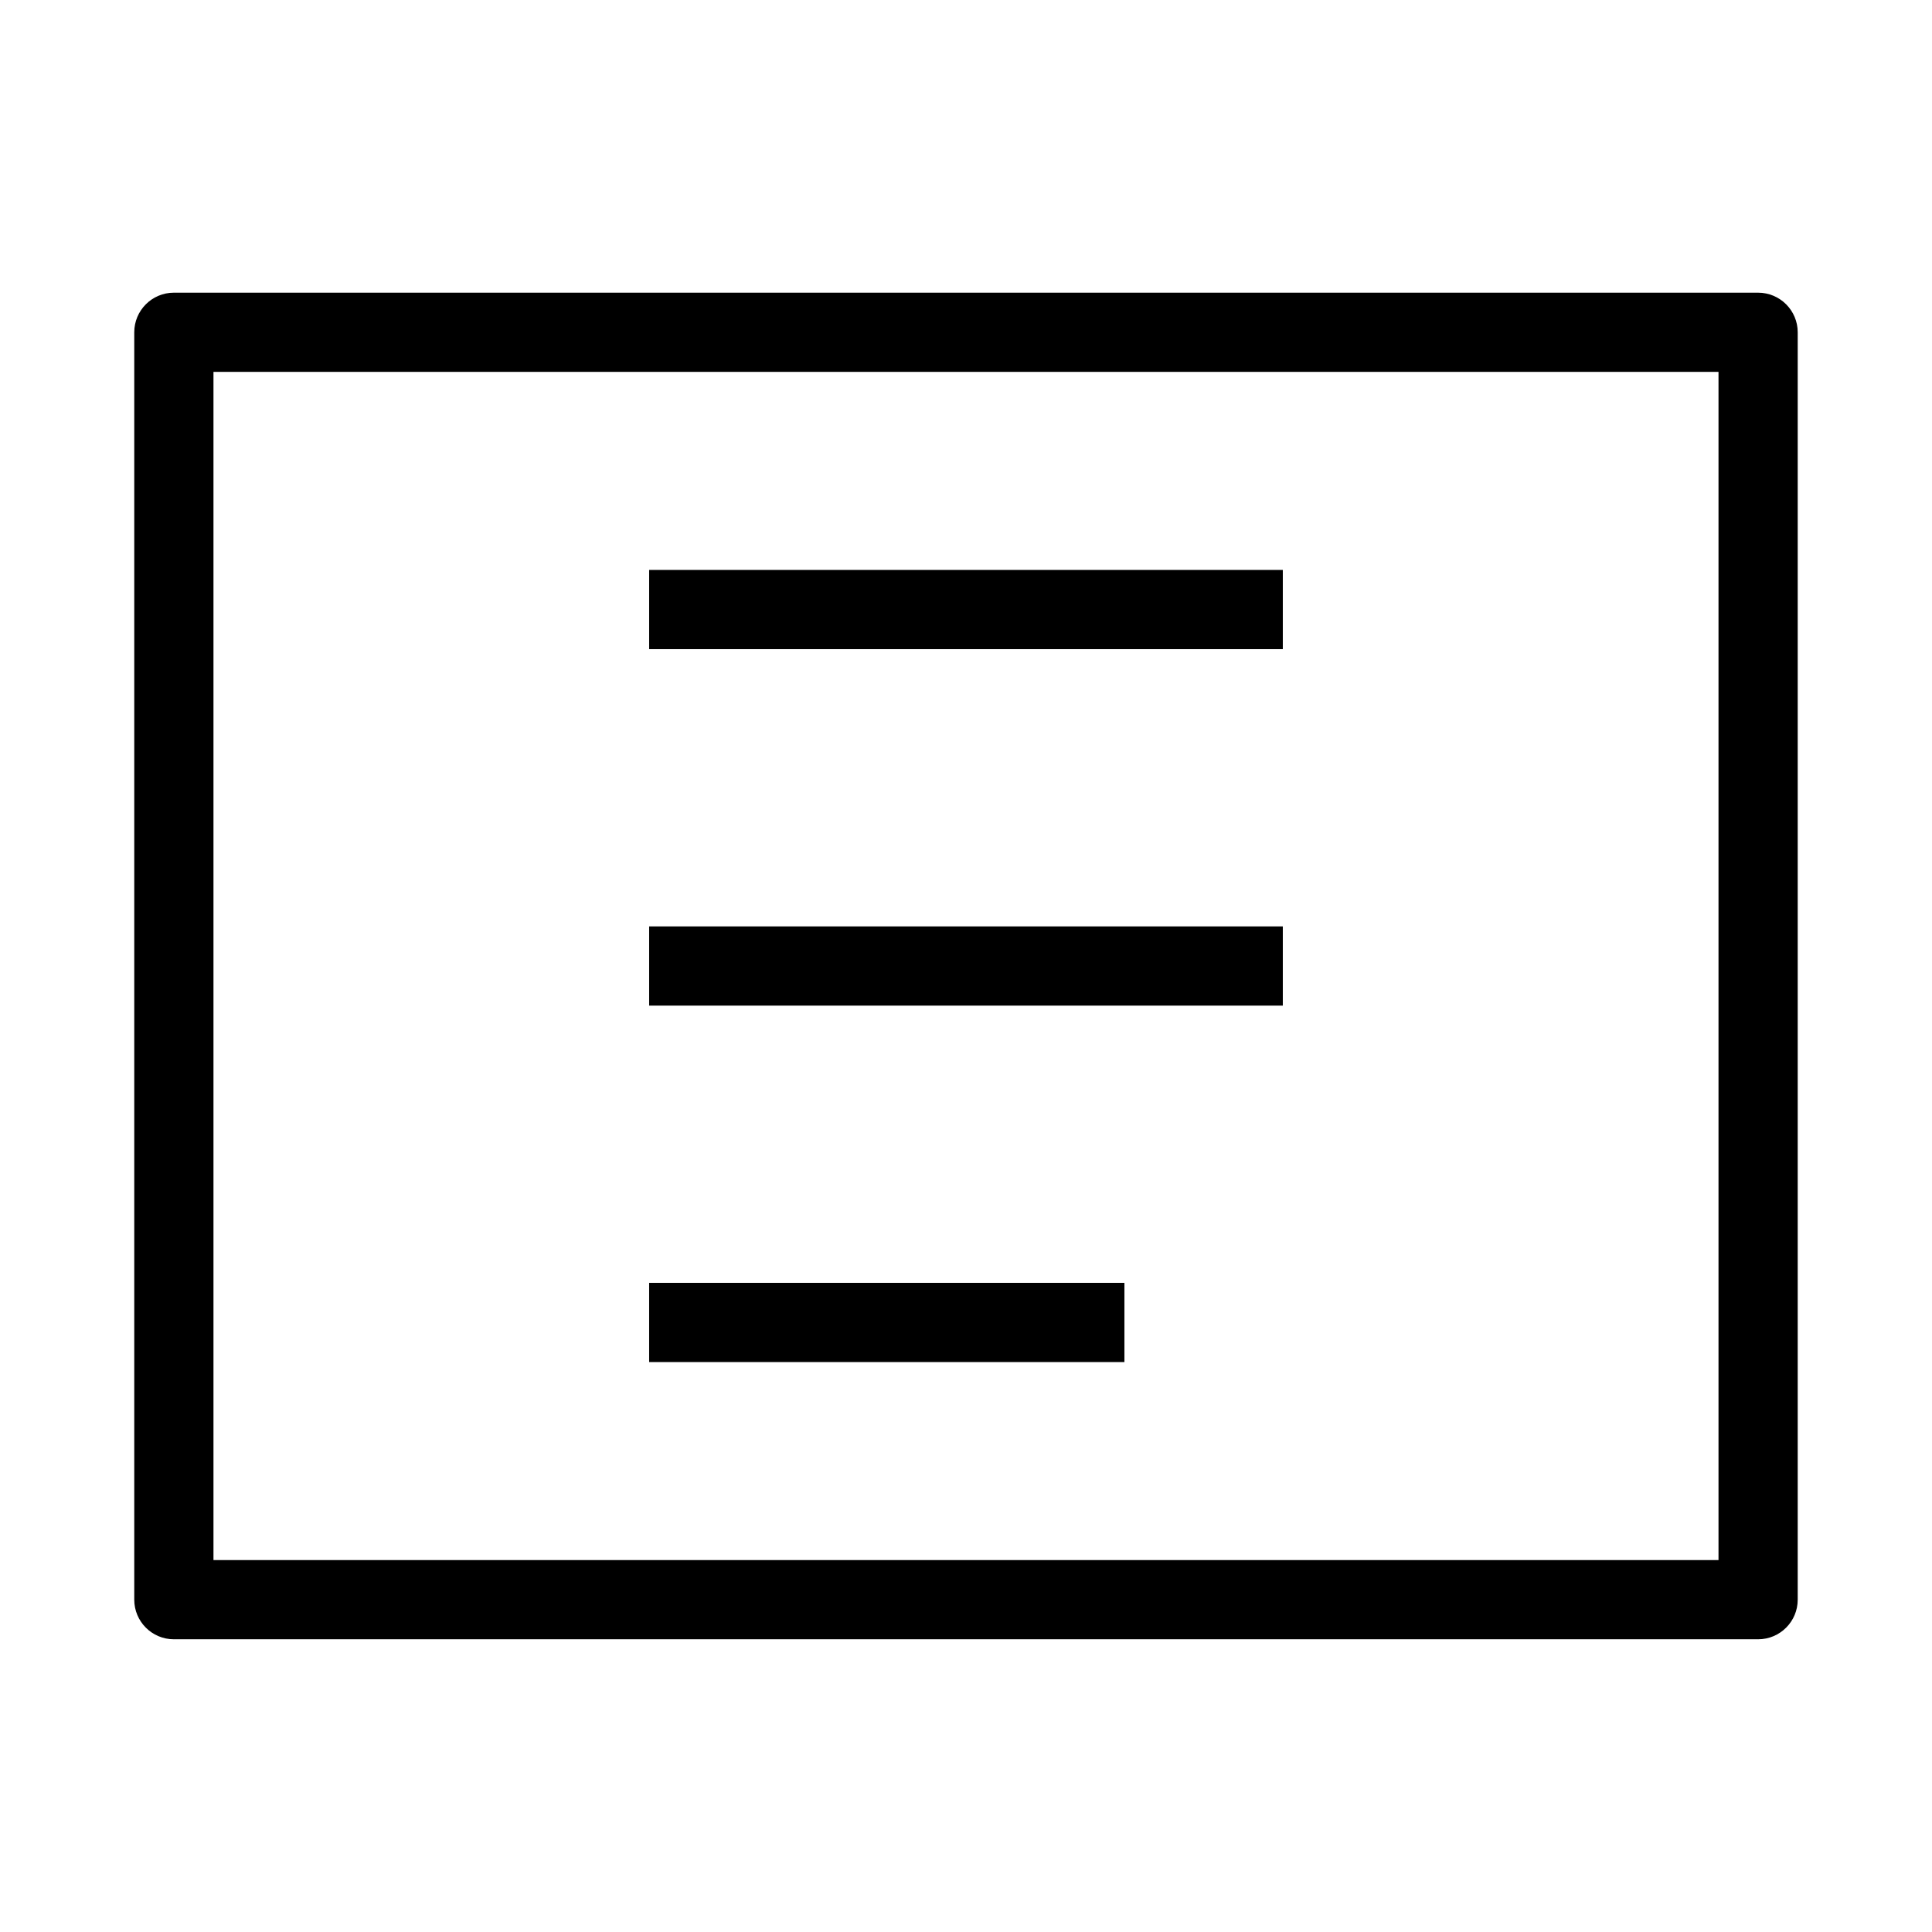
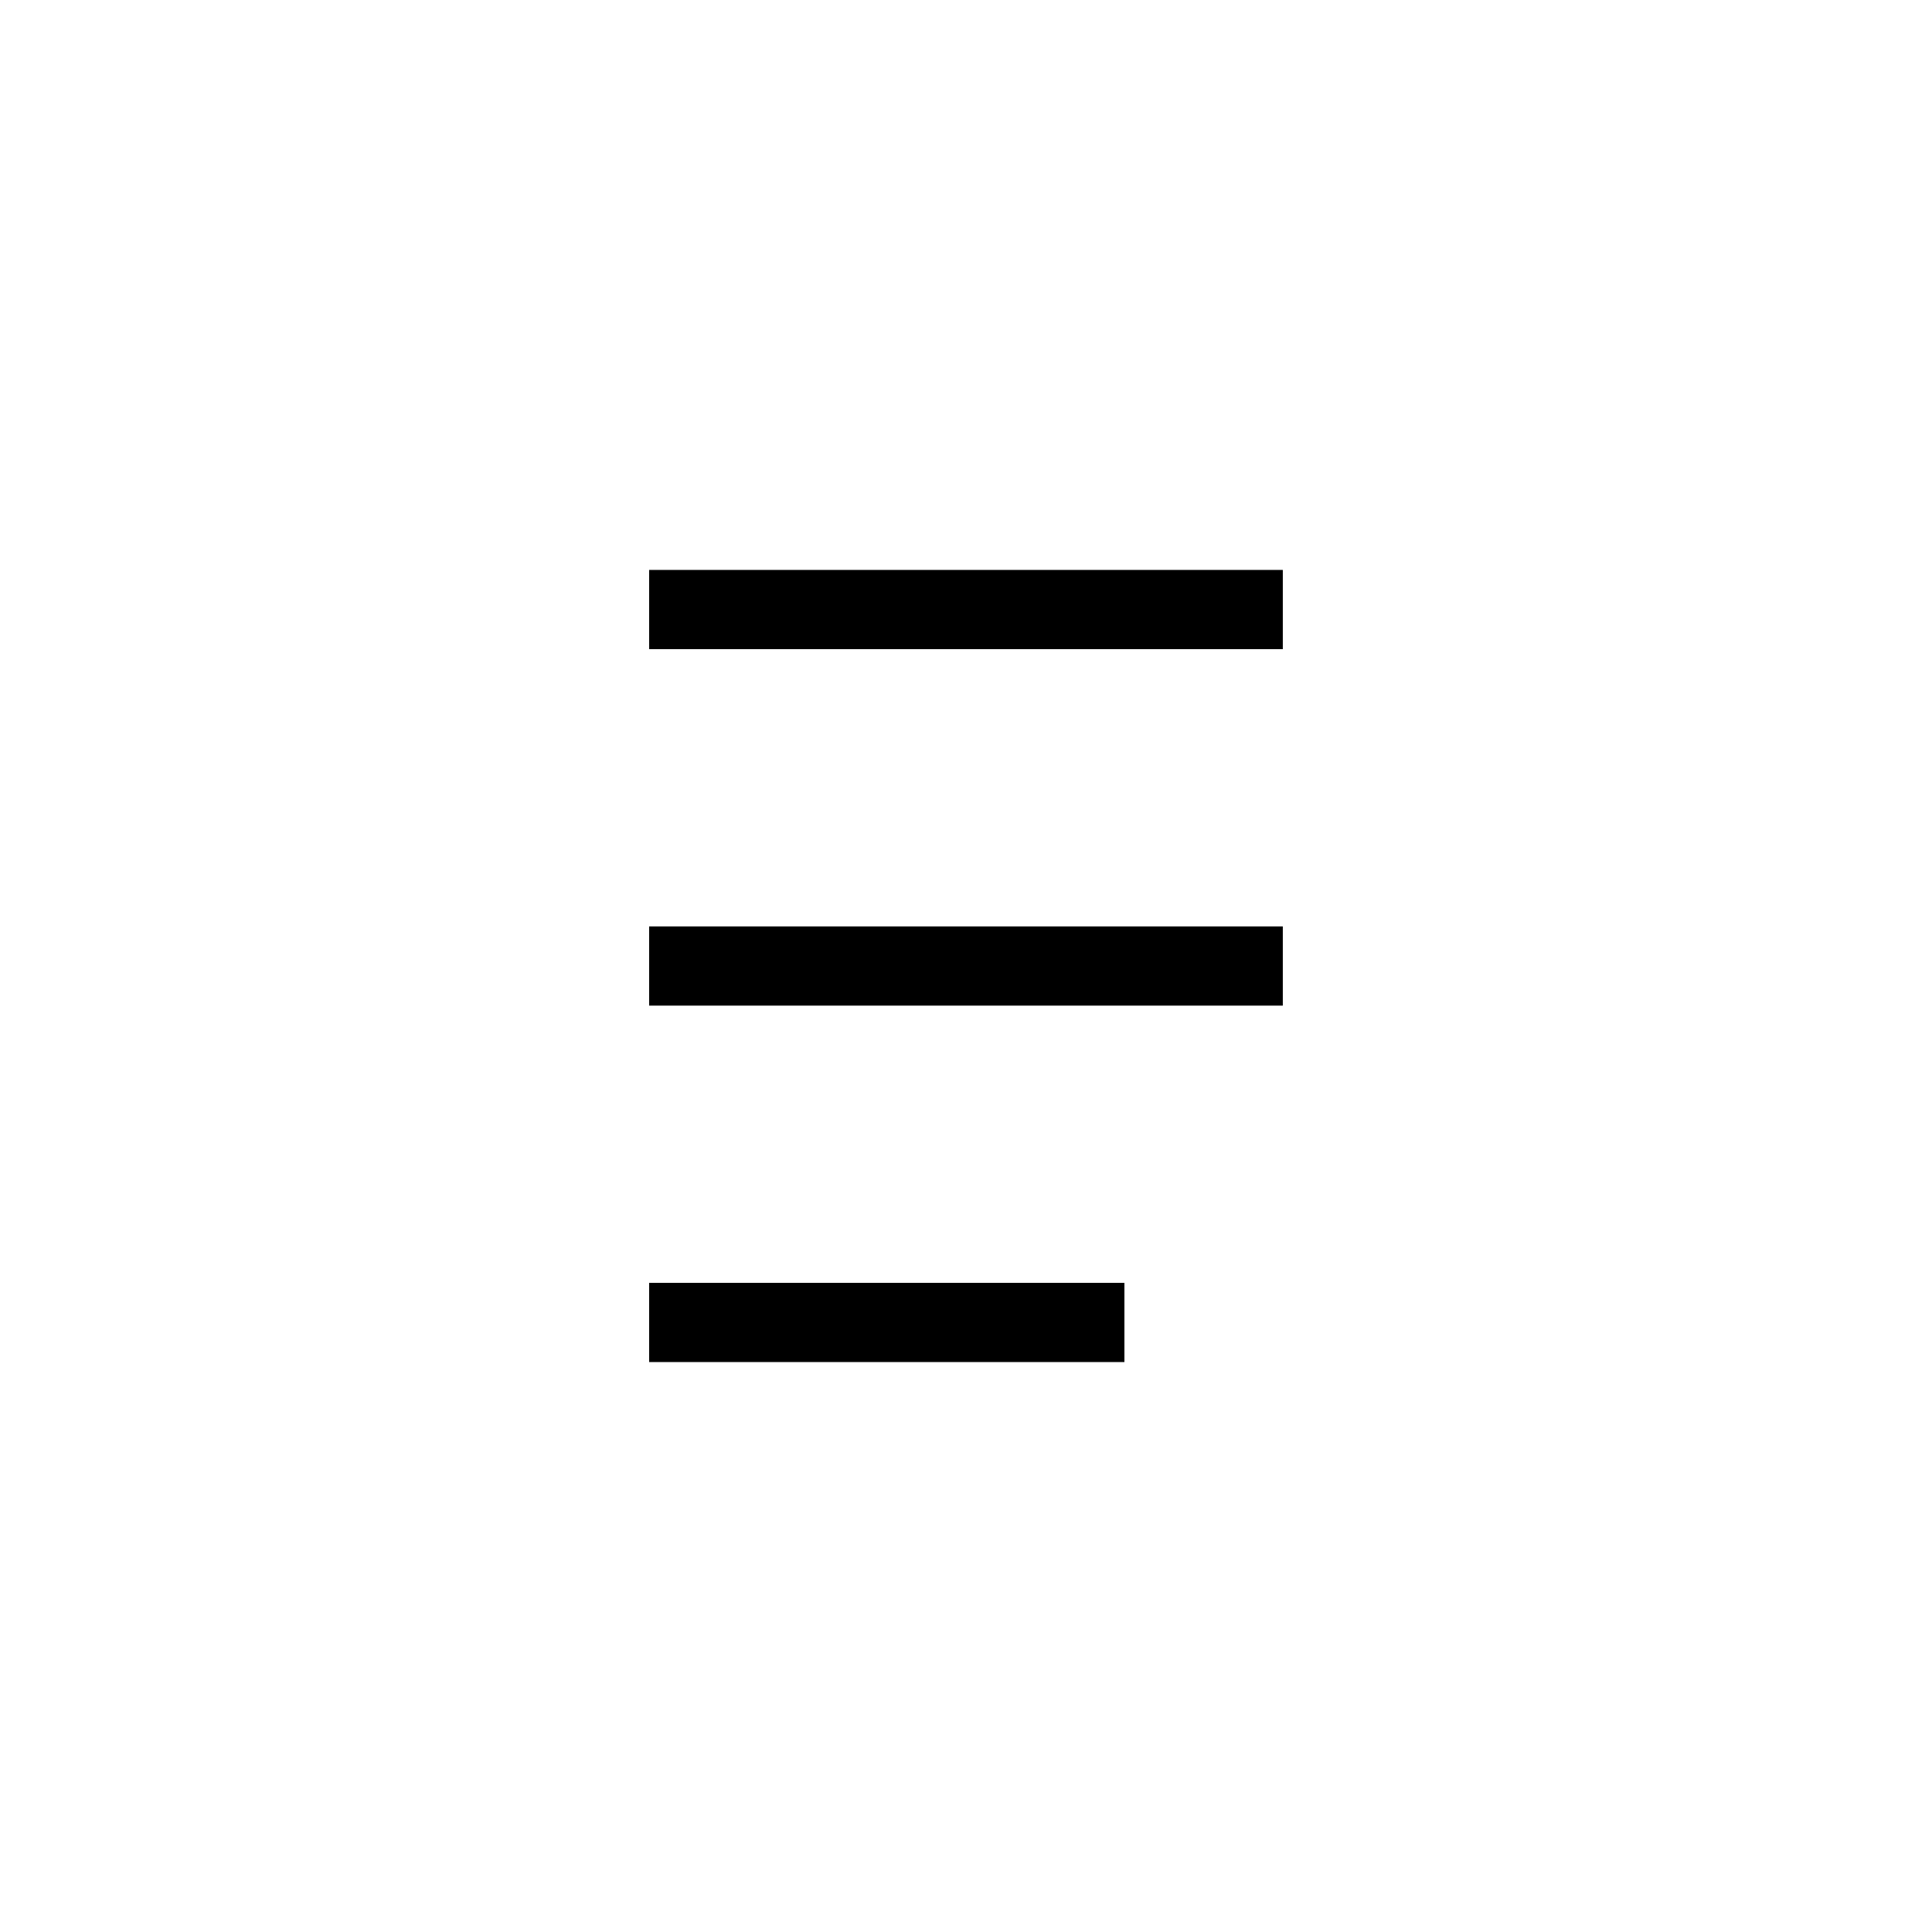
<svg xmlns="http://www.w3.org/2000/svg" fill="#000000" width="800px" height="800px" version="1.1" viewBox="144 144 512 512">
  <g fill-rule="evenodd">
    <path d="m483.96 316.03h-167.93v-20.992h167.93z" />
    <path d="m483.96 410.5h-167.93v-20.992h167.93z" />
    <path d="m441.98 504.96h-125.95v-20.992h125.95z" />
-     <path d="m179.58 232.06c0-5.797 4.699-10.496 10.496-10.496h419.84c5.797 0 10.496 4.699 10.496 10.496v335.87c0 5.797-4.699 10.496-10.496 10.496h-419.84c-5.797 0-10.496-4.699-10.496-10.496zm20.992 10.496v314.88h398.85v-314.88z" />
  </g>
</svg>